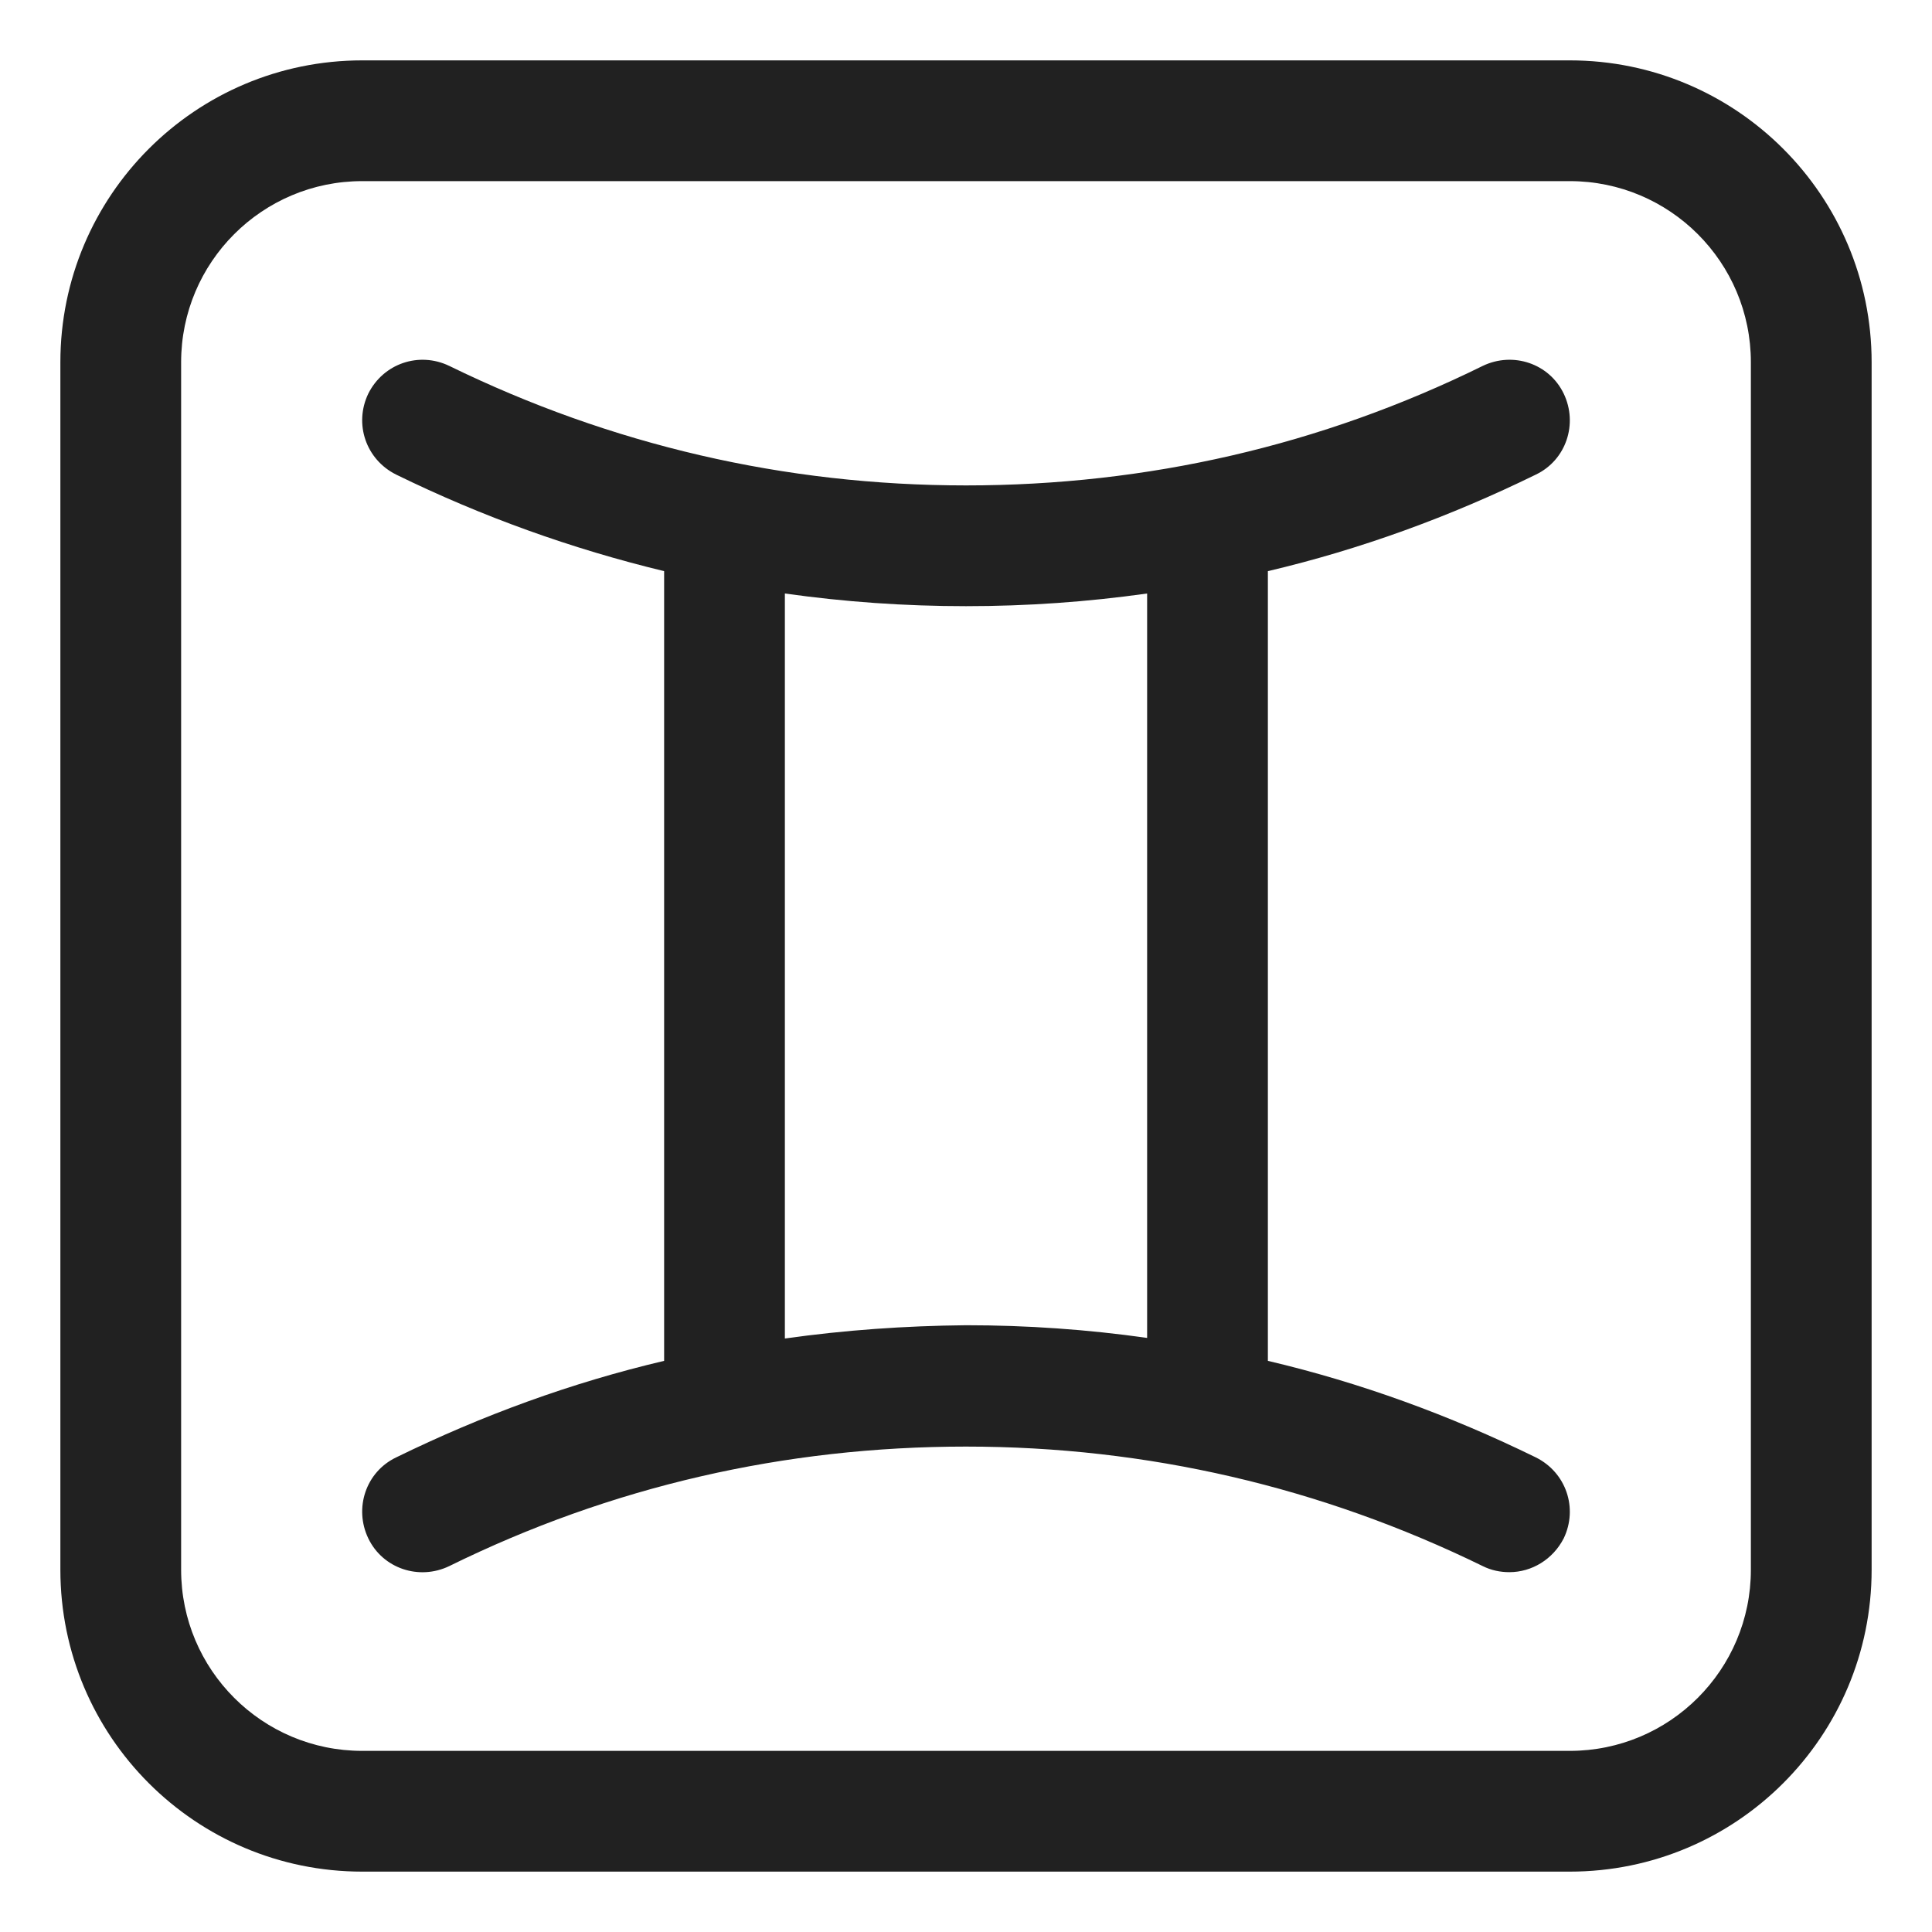
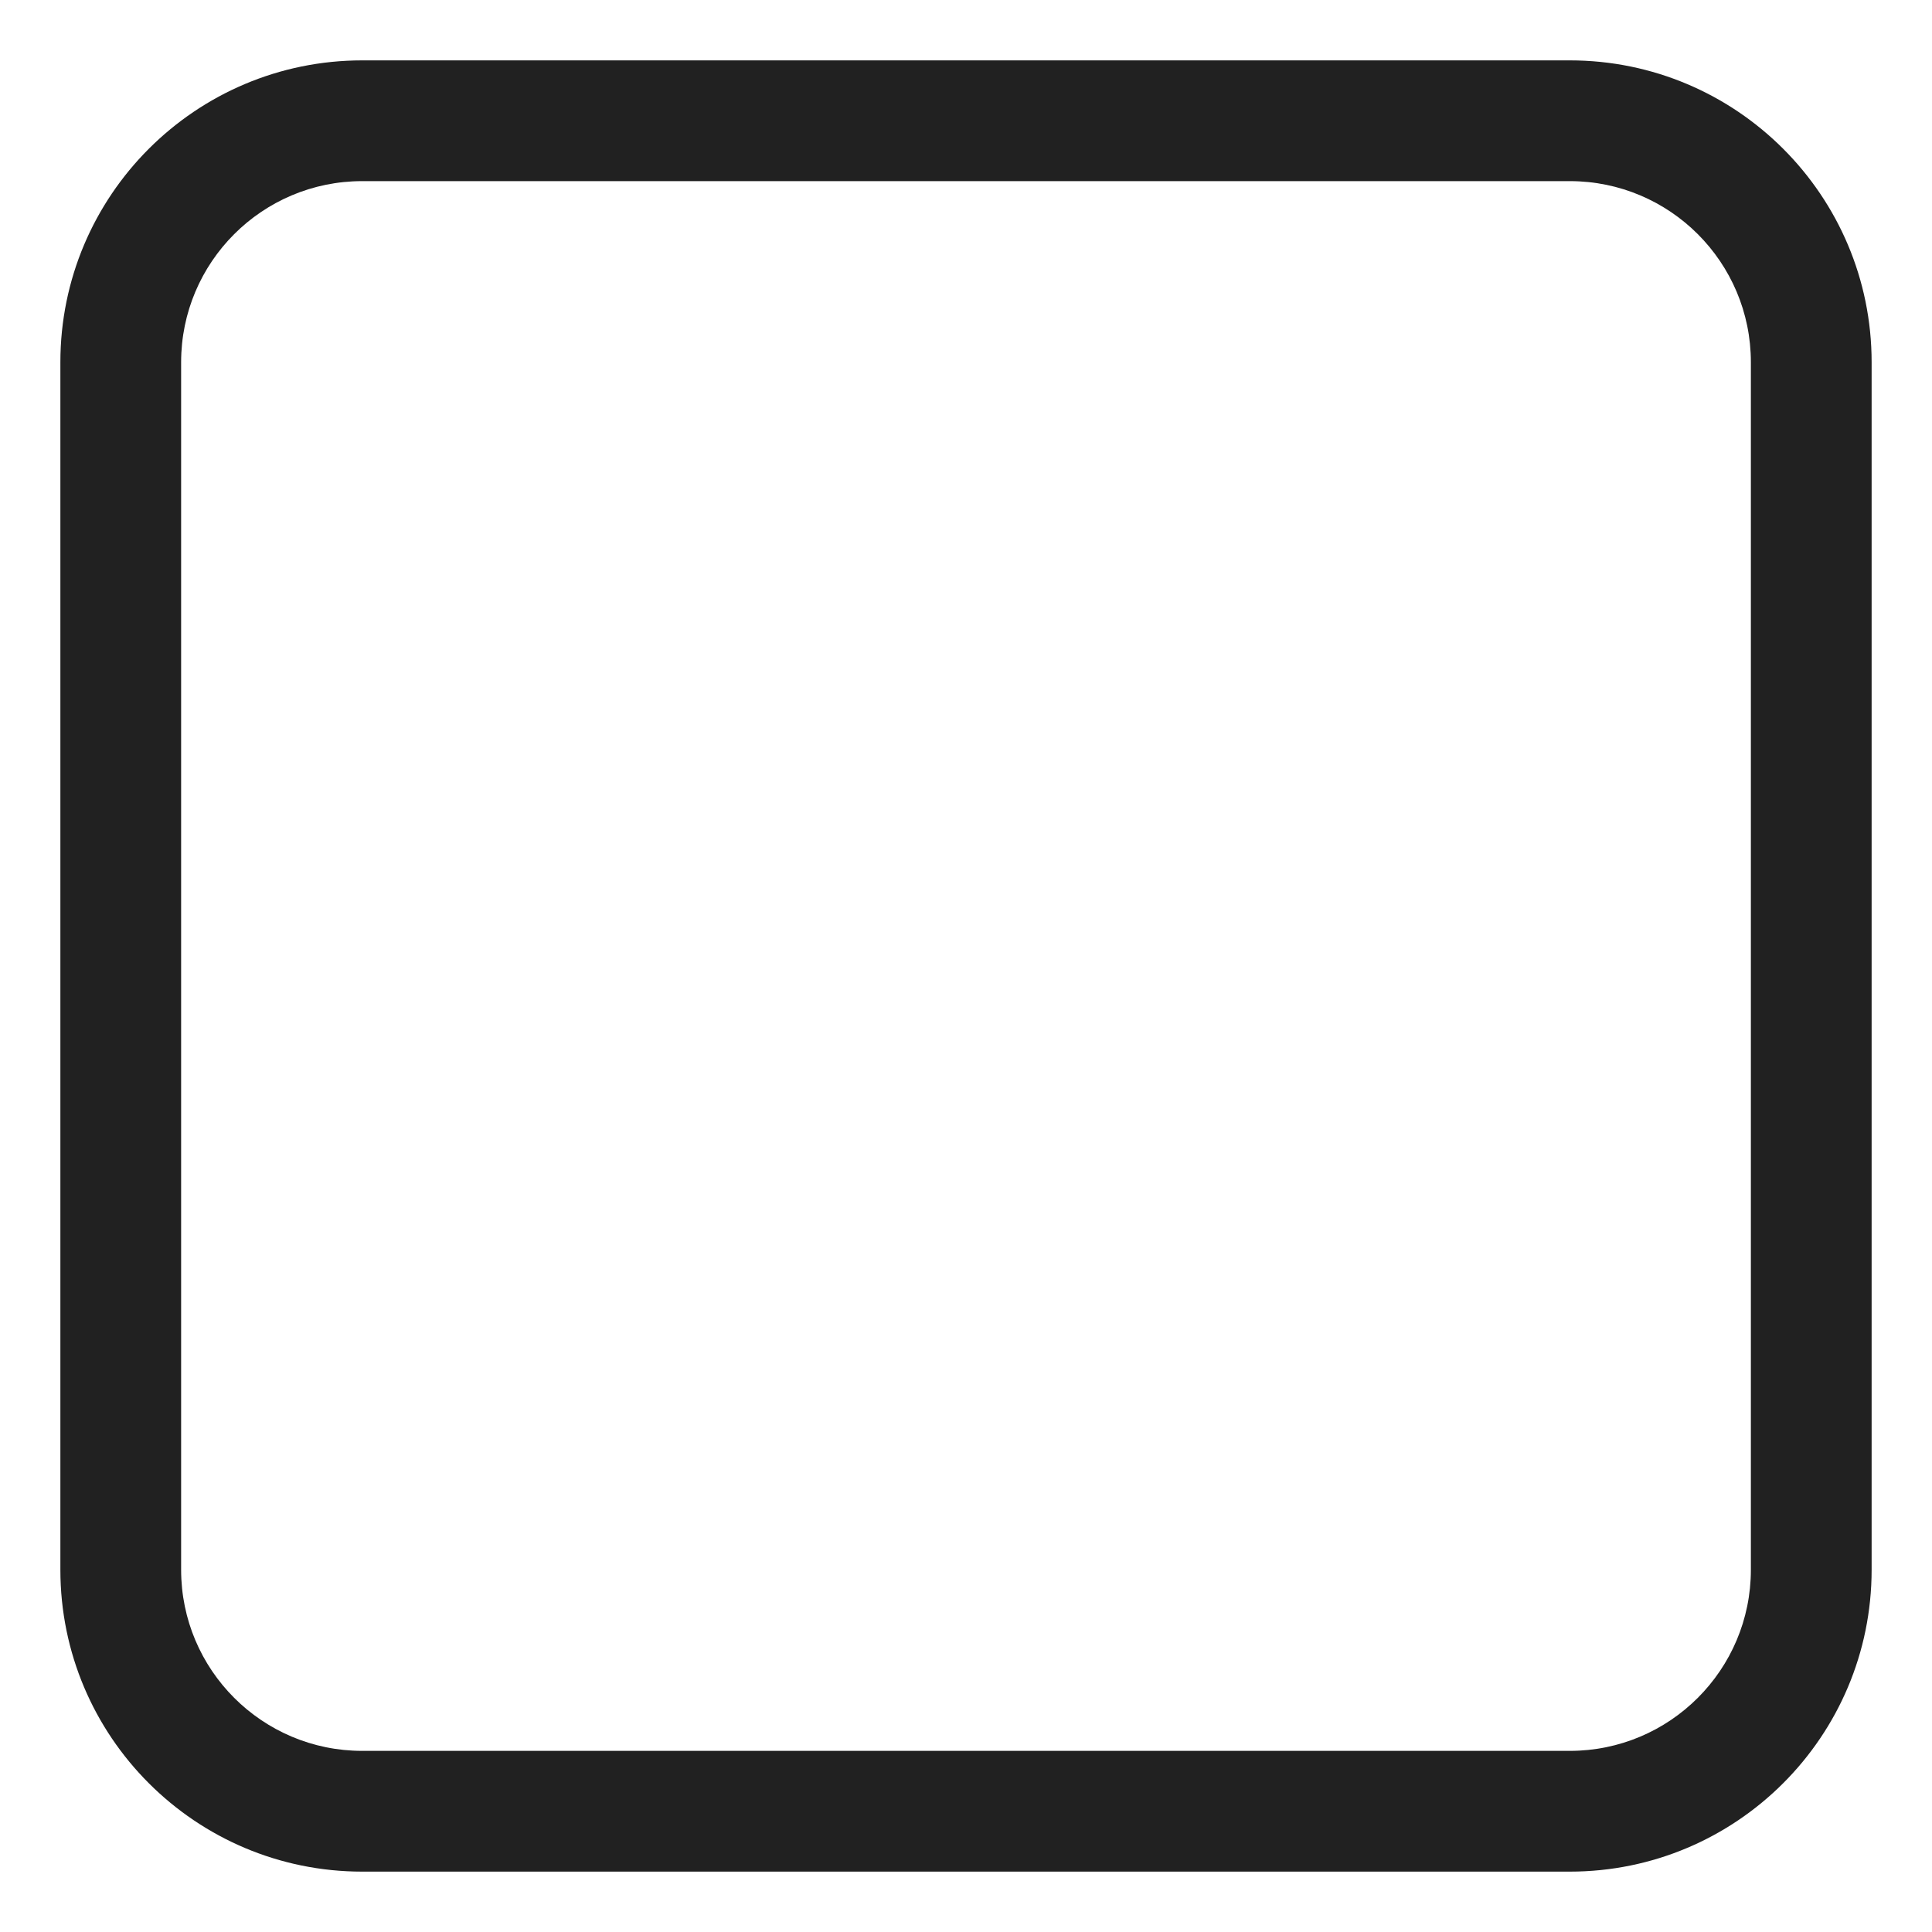
<svg xmlns="http://www.w3.org/2000/svg" width="32" height="32" viewBox="0 0 32 32" fill="none">
-   <path d="M21 22.54C22.53 22.9 24.01 23.44 25.44 24.14C25.94 24.39 26.14 24.98 25.9 25.48C25.72 25.83 25.37 26.04 25 26.04C24.85 26.04 24.7 26.01 24.56 25.94C21.88 24.63 19 23.96 16 23.96C13 23.96 10.12 24.62 7.44 25.94C6.94 26.18 6.34 25.98 6.1 25.48C5.86 24.98 6.06 24.38 6.56 24.14C7.99 23.44 9.47 22.9 11 22.54V9.46C9.47 9.09 7.99 8.56 6.56 7.86C6.06 7.61 5.86 7.02 6.1 6.52C6.35 6.02 6.94 5.82 7.44 6.06C10.12 7.37 13 8.04 16 8.04C19 8.04 21.88 7.38 24.56 6.06C25.06 5.82 25.66 6.02 25.9 6.52C26.14 7.02 25.94 7.62 25.44 7.86C24.01 8.56 22.53 9.1 21 9.46V22.54ZM13 9.83V22.17C13.99 22.03 14.99 21.96 16 21.95C17.01 21.95 18.01 22.02 19 22.16V9.83C18.01 9.97 17.01 10.04 16 10.04C14.99 10.04 13.99 9.97 13 9.83Z" fill="#212121" />
  <path d="M6 1C3.239 1 1 3.239 1 6V26C1 28.761 3.239 31 6 31H26C28.761 31 31 28.761 31 26V6C31 3.239 28.761 1 26 1H6ZM3 6C3 4.343 4.343 3 6 3H26C27.657 3 29 4.343 29 6V26C29 27.657 27.657 29 26 29H6C4.343 29 3 27.657 3 26V6Z" fill="#212121" />
</svg>